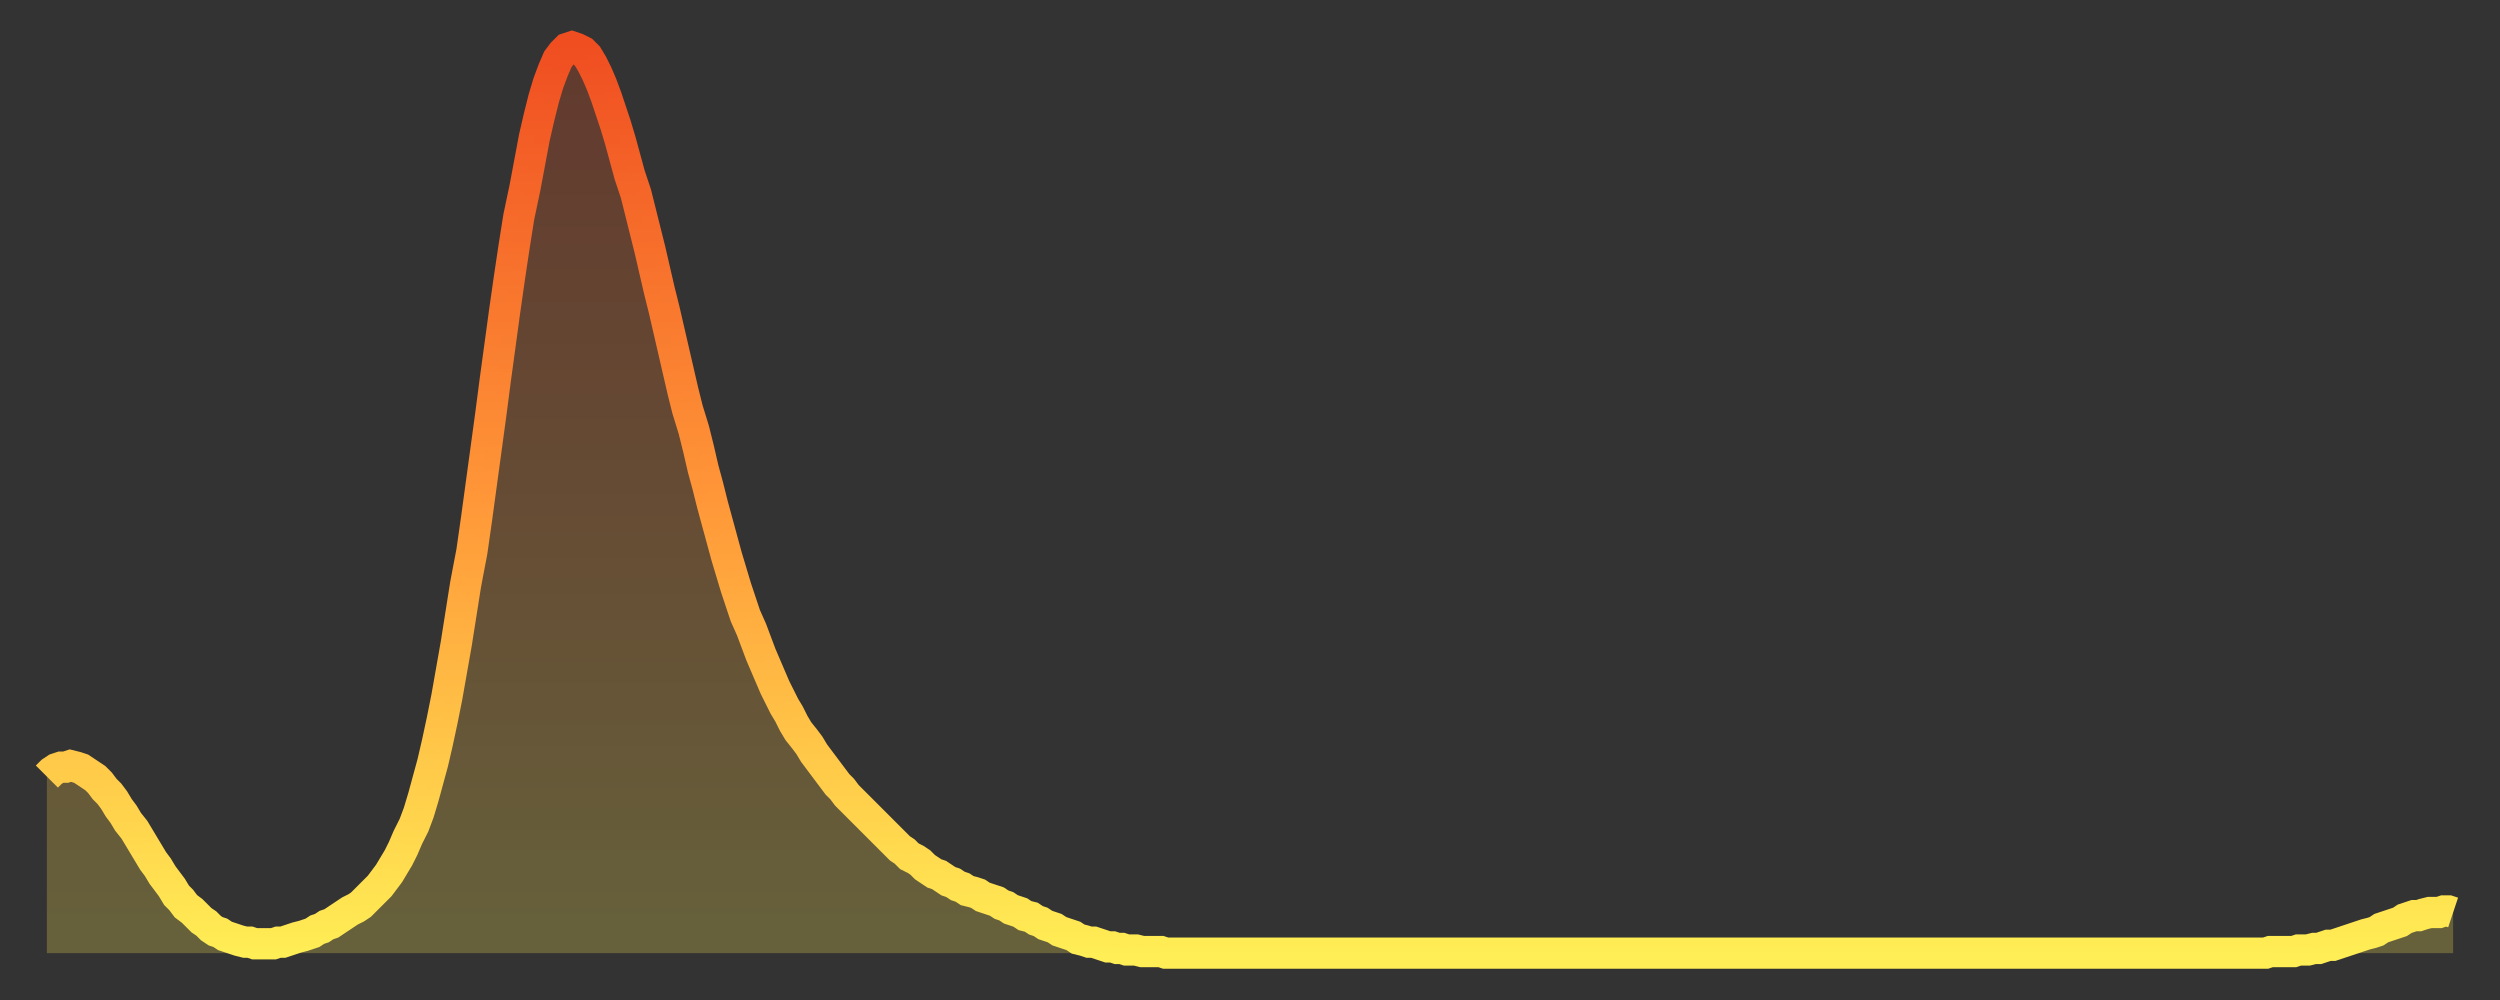
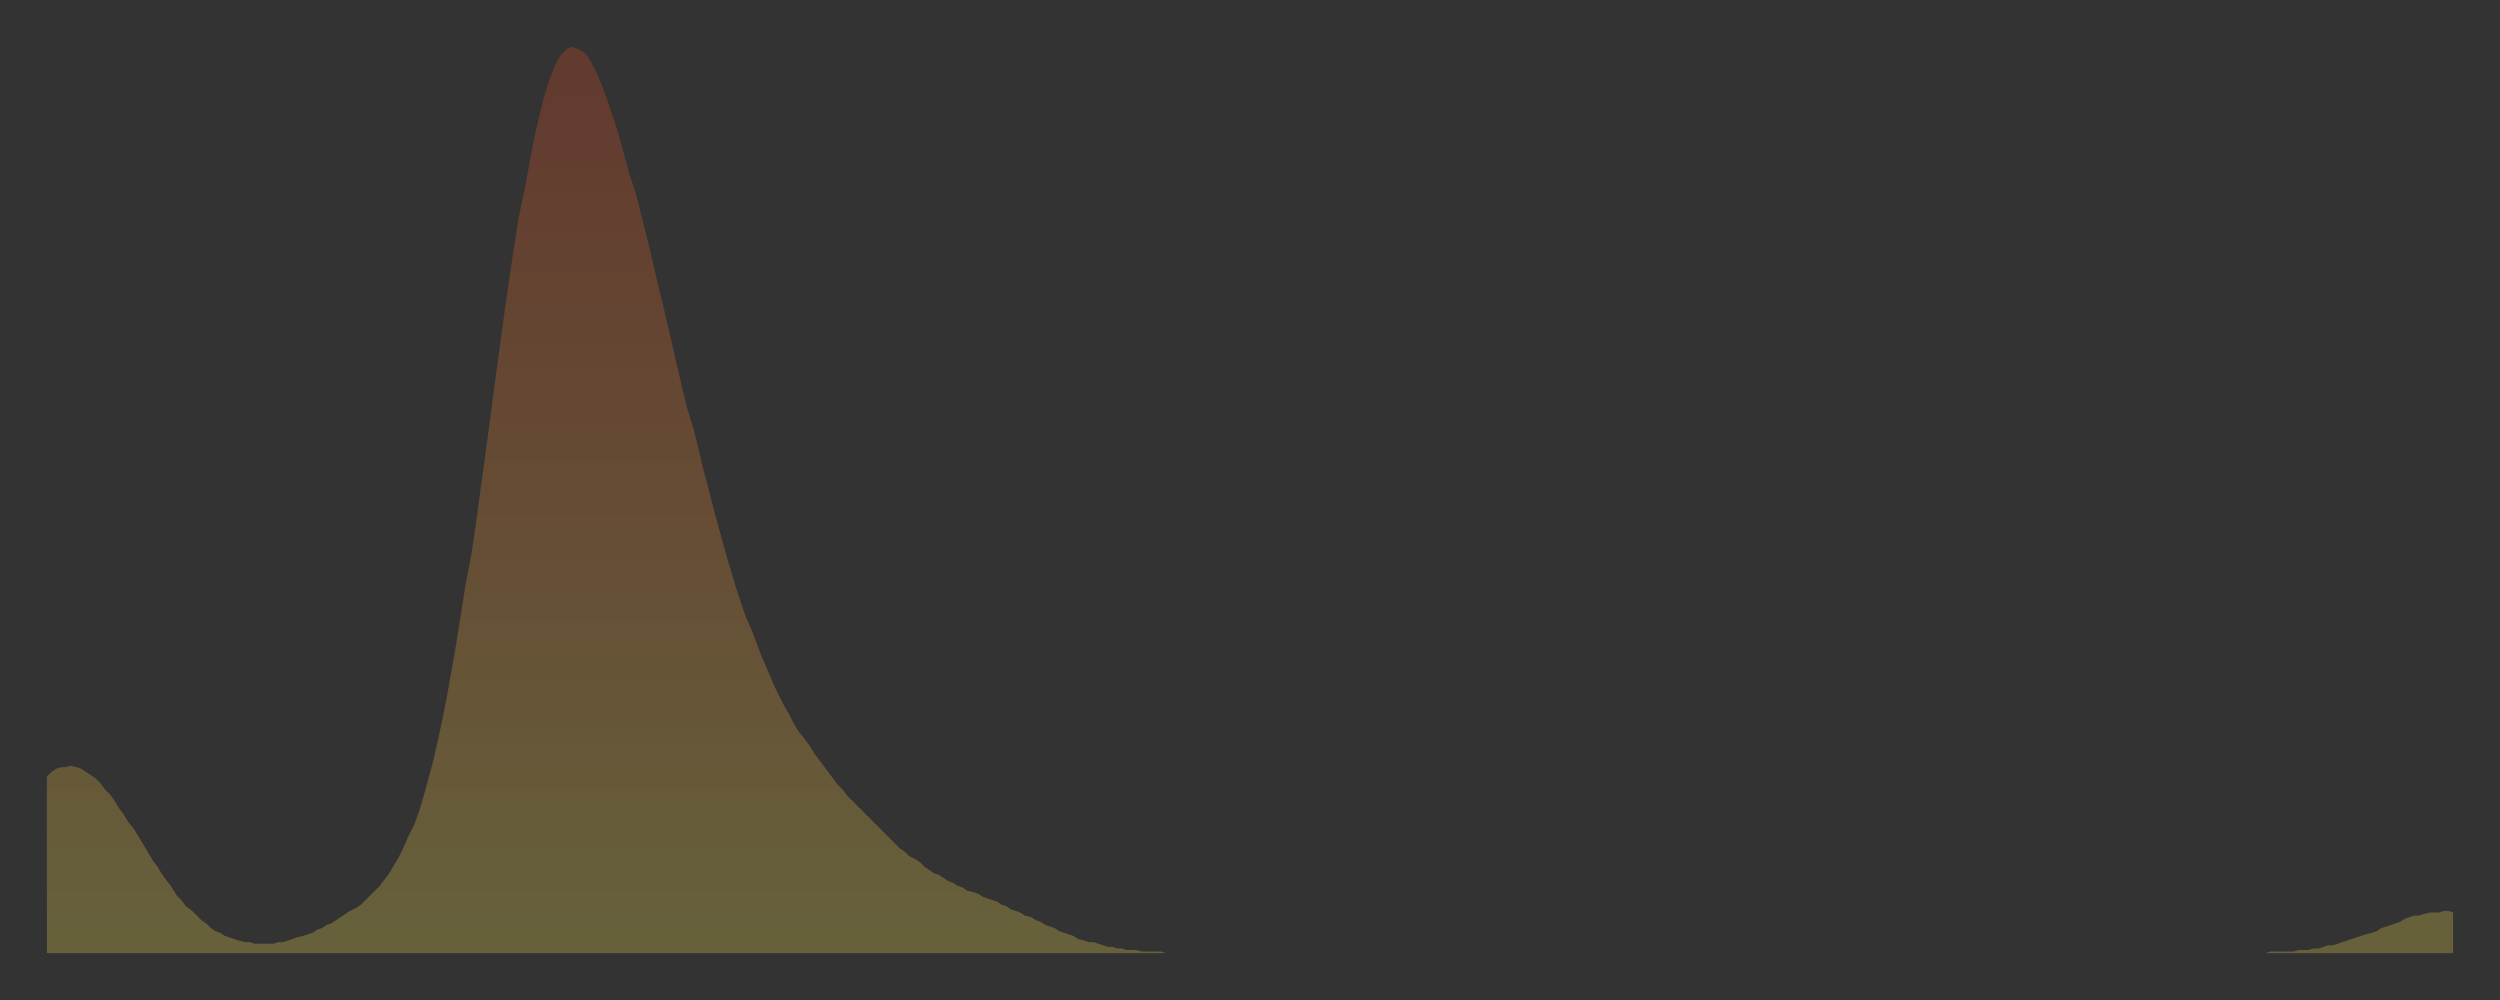
<svg xmlns="http://www.w3.org/2000/svg" baseProfile="full" height="64" version="1.1" width="160">
  <rect width="100%" height="100%" fill="#333333" stroke="none" />
  <defs>
    <linearGradient id="id192360" x1="0" x2="0" y1="0" y2="1">
      <stop offset="0%" stop-color="#f04e21" />
      <stop offset="50%" stop-color="#ff9738" />
      <stop offset="100%" stop-color="#ffee55" />
    </linearGradient>
  </defs>
  <g transform="translate(3,3)">
    <g>
-       <path d="M 0.0 46.7 0.3 46.4 0.6 46.2 0.9 46.1 1.2 46.1 1.5 46.0 1.9 46.1 2.2 46.2 2.5 46.4 2.8 46.6 3.1 46.8 3.4 47.1 3.7 47.5 4.0 47.8 4.3 48.2 4.6 48.7 4.9 49.1 5.2 49.6 5.6 50.1 5.9 50.6 6.2 51.1 6.5 51.6 6.8 52.1 7.1 52.5 7.4 53.0 7.7 53.4 8.0 53.8 8.3 54.3 8.6 54.6 8.9 55.0 9.3 55.3 9.6 55.6 9.9 55.9 10.2 56.1 10.5 56.4 10.8 56.6 11.1 56.7 11.4 56.9 11.7 57.0 12.0 57.1 12.3 57.2 12.7 57.3 13.0 57.3 13.3 57.4 13.6 57.4 13.9 57.4 14.2 57.4 14.5 57.4 14.8 57.3 15.1 57.3 15.4 57.2 15.7 57.1 16.0 57.0 16.4 56.9 16.7 56.8 17.0 56.7 17.3 56.5 17.6 56.4 17.9 56.2 18.2 56.1 18.5 55.9 18.8 55.7 19.1 55.5 19.4 55.3 19.8 55.1 20.1 54.9 20.4 54.6 20.7 54.3 21.0 54.0 21.3 53.7 21.6 53.3 21.9 52.9 22.2 52.4 22.5 51.9 22.8 51.3 23.1 50.6 23.5 49.8 23.8 49.0 24.1 48.0 24.4 46.9 24.7 45.8 25.0 44.5 25.3 43.1 25.6 41.6 25.9 39.9 26.2 38.2 26.5 36.3 26.8 34.4 27.2 32.3 27.5 30.2 27.8 28.0 28.1 25.8 28.4 23.6 28.7 21.3 29.0 19.1 29.3 16.9 29.6 14.8 29.9 12.8 30.2 10.9 30.6 9.0 30.9 7.4 31.2 5.8 31.5 4.5 31.8 3.3 32.1 2.3 32.4 1.5 32.7 0.8 33.0 0.4 33.3 0.1 33.6 0.0 33.9 0.1 34.3 0.3 34.6 0.6 34.9 1.1 35.2 1.7 35.5 2.4 35.8 3.2 36.1 4.1 36.4 5.0 36.7 6.0 37.0 7.1 37.3 8.2 37.7 9.4 38.0 10.6 38.3 11.8 38.6 13.0 38.9 14.3 39.2 15.6 39.5 16.8 39.8 18.1 40.1 19.4 40.4 20.7 40.7 22.0 41.0 23.2 41.4 24.5 41.7 25.7 42.0 27.0 42.3 28.1 42.6 29.3 42.9 30.4 43.2 31.5 43.5 32.6 43.8 33.6 44.1 34.6 44.4 35.5 44.7 36.4 45.1 37.3 45.4 38.1 45.7 38.9 46.0 39.6 46.3 40.3 46.6 41.0 46.9 41.6 47.2 42.2 47.5 42.7 47.8 43.3 48.1 43.8 48.5 44.3 48.8 44.7 49.1 45.2 49.4 45.6 49.7 46.0 50.0 46.4 50.3 46.8 50.6 47.2 50.9 47.5 51.2 47.9 51.5 48.2 51.8 48.5 52.2 48.9 52.5 49.2 52.8 49.5 53.1 49.8 53.4 50.1 53.7 50.4 54.0 50.7 54.3 51.0 54.6 51.3 54.9 51.5 55.2 51.8 55.6 52.0 55.9 52.2 56.2 52.5 56.5 52.7 56.8 52.9 57.1 53.0 57.4 53.2 57.7 53.4 58.0 53.5 58.3 53.7 58.6 53.8 58.9 54.0 59.3 54.1 59.6 54.2 59.9 54.4 60.2 54.5 60.5 54.6 60.8 54.7 61.1 54.9 61.4 55.0 61.7 55.2 62.0 55.3 62.3 55.4 62.6 55.6 63.0 55.7 63.3 55.9 63.6 56.0 63.9 56.2 64.2 56.3 64.5 56.4 64.8 56.6 65.1 56.7 65.4 56.8 65.7 56.9 66.0 57.1 66.4 57.2 66.7 57.3 67.0 57.3 67.3 57.4 67.6 57.5 67.9 57.6 68.2 57.6 68.5 57.7 68.8 57.7 69.1 57.8 69.4 57.8 69.7 57.8 70.1 57.9 70.4 57.9 70.7 57.9 71.0 57.9 71.3 57.9 71.6 58.0 71.9 58.0 72.2 58.0 72.5 58.0 72.8 58.0 73.1 58.0 73.5 58.0 73.8 58.0 74.1 58.0 74.4 58.0 74.7 58.0 75.0 58.0 75.3 58.0 75.6 58.0 75.9 58.0 76.2 58.0 76.5 58.0 76.8 58.0 77.2 58.0 77.5 58.0 77.8 58.0 78.1 58.0 78.4 58.0 78.7 58.0 79.0 58.0 79.3 58.0 79.6 58.0 79.9 58.0 80.2 58.0 80.5 58.0 80.9 58.0 81.2 58.0 81.5 58.0 81.8 58.0 82.1 58.0 82.4 58.0 82.7 58.0 83.0 58.0 83.3 58.0 83.6 58.0 83.9 58.0 84.3 58.0 84.6 58.0 84.9 58.0 85.2 58.0 85.5 58.0 85.8 58.0 86.1 58.0 86.4 58.0 86.7 58.0 87.0 58.0 87.3 58.0 87.6 58.0 88.0 58.0 88.3 58.0 88.6 58.0 88.9 58.0 89.2 58.0 89.5 58.0 89.8 58.0 90.1 58.0 90.4 58.0 90.7 58.0 91.0 58.0 91.4 58.0 91.7 58.0 92.0 58.0 92.3 58.0 92.6 58.0 92.9 58.0 93.2 58.0 93.5 58.0 93.8 58.0 94.1 58.0 94.4 58.0 94.7 58.0 95.1 58.0 95.4 58.0 95.7 58.0 96.0 58.0 96.3 58.0 96.6 58.0 96.9 58.0 97.2 58.0 97.5 58.0 97.8 58.0 98.1 58.0 98.4 58.0 98.8 58.0 99.1 58.0 99.4 58.0 99.7 58.0 100.0 58.0 100.3 58.0 100.6 58.0 100.9 58.0 101.2 58.0 101.5 58.0 101.8 58.0 102.2 58.0 102.5 58.0 102.8 58.0 103.1 58.0 103.4 58.0 103.7 58.0 104.0 58.0 104.3 58.0 104.6 58.0 104.9 58.0 105.2 58.0 105.5 58.0 105.9 58.0 106.2 58.0 106.5 58.0 106.8 58.0 107.1 58.0 107.4 58.0 107.7 58.0 108.0 58.0 108.3 58.0 108.6 58.0 108.9 58.0 109.3 58.0 109.6 58.0 109.9 58.0 110.2 58.0 110.5 58.0 110.8 58.0 111.1 58.0 111.4 58.0 111.7 58.0 112.0 58.0 112.3 58.0 112.6 58.0 113.0 58.0 113.3 58.0 113.6 58.0 113.9 58.0 114.2 58.0 114.5 58.0 114.8 58.0 115.1 58.0 115.4 58.0 115.7 58.0 116.0 58.0 116.3 58.0 116.7 58.0 117.0 58.0 117.3 58.0 117.6 58.0 117.9 58.0 118.2 58.0 118.5 58.0 118.8 58.0 119.1 58.0 119.4 58.0 119.7 58.0 120.1 58.0 120.4 58.0 120.7 58.0 121.0 58.0 121.3 58.0 121.6 58.0 121.9 58.0 122.2 58.0 122.5 58.0 122.8 58.0 123.1 58.0 123.4 58.0 123.8 58.0 124.1 58.0 124.4 58.0 124.7 58.0 125.0 58.0 125.3 58.0 125.6 58.0 125.9 58.0 126.2 58.0 126.5 58.0 126.8 58.0 127.2 58.0 127.5 58.0 127.8 58.0 128.1 58.0 128.4 58.0 128.7 58.0 129.0 58.0 129.3 58.0 129.6 58.0 129.9 58.0 130.2 58.0 130.5 58.0 130.9 58.0 131.2 58.0 131.5 58.0 131.8 58.0 132.1 58.0 132.4 58.0 132.7 58.0 133.0 58.0 133.3 58.0 133.6 58.0 133.9 58.0 134.2 58.0 134.6 58.0 134.9 58.0 135.2 58.0 135.5 58.0 135.8 58.0 136.1 58.0 136.4 58.0 136.7 58.0 137.0 58.0 137.3 58.0 137.6 58.0 138.0 58.0 138.3 58.0 138.6 58.0 138.9 58.0 139.2 58.0 139.5 58.0 139.8 58.0 140.1 58.0 140.4 58.0 140.7 58.0 141.0 58.0 141.3 58.0 141.7 58.0 142.0 58.0 142.3 57.9 142.6 57.9 142.9 57.9 143.2 57.9 143.5 57.9 143.8 57.9 144.1 57.8 144.4 57.8 144.7 57.8 145.1 57.7 145.4 57.7 145.7 57.6 146.0 57.5 146.3 57.5 146.6 57.4 146.9 57.3 147.2 57.2 147.5 57.1 147.8 57.0 148.1 56.9 148.4 56.8 148.8 56.7 149.1 56.6 149.4 56.4 149.7 56.3 150.0 56.2 150.3 56.1 150.6 56.0 150.9 55.8 151.2 55.7 151.5 55.6 151.8 55.6 152.1 55.5 152.5 55.4 152.8 55.4 153.1 55.4 153.4 55.3 153.7 55.3 154.0 55.4" fill="none" id="graph-curve" opacity="1" stroke="url(#id192360)" stroke-width="2" />
      <path d="M 0 58 L 0.0 46.7 0.3 46.4 0.6 46.2 0.9 46.1 1.2 46.1 1.5 46.0 1.9 46.1 2.2 46.2 2.5 46.4 2.8 46.6 3.1 46.8 3.4 47.1 3.7 47.5 4.0 47.8 4.3 48.2 4.6 48.7 4.9 49.1 5.2 49.6 5.6 50.1 5.9 50.6 6.2 51.1 6.5 51.6 6.8 52.1 7.1 52.5 7.4 53.0 7.7 53.4 8.0 53.8 8.3 54.3 8.6 54.6 8.9 55.0 9.3 55.3 9.6 55.6 9.9 55.9 10.2 56.1 10.5 56.4 10.8 56.6 11.1 56.7 11.4 56.9 11.7 57.0 12.0 57.1 12.3 57.2 12.7 57.3 13.0 57.3 13.3 57.4 13.6 57.4 13.9 57.4 14.2 57.4 14.5 57.4 14.8 57.3 15.1 57.3 15.4 57.2 15.7 57.1 16.0 57.0 16.4 56.9 16.7 56.8 17.0 56.7 17.3 56.5 17.6 56.4 17.9 56.2 18.2 56.1 18.5 55.9 18.8 55.7 19.1 55.5 19.4 55.3 19.8 55.1 20.1 54.9 20.4 54.6 20.7 54.3 21.0 54.0 21.3 53.7 21.6 53.3 21.9 52.9 22.2 52.4 22.5 51.9 22.8 51.3 23.1 50.6 23.5 49.8 23.8 49.0 24.1 48.0 24.4 46.9 24.7 45.8 25.0 44.5 25.3 43.1 25.6 41.6 25.9 39.9 26.2 38.2 26.5 36.3 26.8 34.4 27.2 32.3 27.5 30.2 27.8 28.0 28.1 25.8 28.4 23.6 28.7 21.3 29.0 19.1 29.3 16.9 29.6 14.8 29.9 12.8 30.2 10.9 30.6 9.0 30.9 7.4 31.2 5.8 31.5 4.5 31.8 3.3 32.1 2.3 32.4 1.5 32.7 0.8 33.0 0.4 33.3 0.1 33.6 0.0 33.9 0.1 34.3 0.3 34.6 0.6 34.9 1.1 35.2 1.7 35.5 2.4 35.8 3.2 36.1 4.1 36.4 5.0 36.7 6.0 37.0 7.1 37.3 8.2 37.7 9.4 38.0 10.6 38.3 11.8 38.6 13.0 38.9 14.3 39.2 15.6 39.5 16.8 39.8 18.1 40.1 19.4 40.4 20.7 40.7 22.0 41.0 23.2 41.4 24.5 41.7 25.7 42.0 27.0 42.3 28.1 42.6 29.3 42.9 30.4 43.2 31.5 43.5 32.6 43.8 33.6 44.1 34.6 44.4 35.5 44.7 36.4 45.1 37.3 45.4 38.1 45.7 38.9 46.0 39.6 46.3 40.3 46.6 41.0 46.9 41.6 47.2 42.2 47.5 42.7 47.8 43.3 48.1 43.8 48.5 44.3 48.8 44.7 49.1 45.2 49.4 45.6 49.7 46.0 50.0 46.4 50.3 46.8 50.6 47.2 50.9 47.5 51.2 47.9 51.5 48.2 51.8 48.5 52.2 48.9 52.5 49.2 52.8 49.5 53.1 49.8 53.4 50.1 53.7 50.4 54.0 50.7 54.3 51.0 54.6 51.3 54.9 51.5 55.2 51.8 55.6 52.0 55.9 52.2 56.2 52.5 56.5 52.7 56.8 52.9 57.1 53.0 57.4 53.2 57.7 53.4 58.0 53.5 58.3 53.7 58.6 53.8 58.9 54.0 59.3 54.1 59.6 54.2 59.9 54.4 60.2 54.5 60.5 54.6 60.8 54.7 61.1 54.9 61.4 55.0 61.7 55.2 62.0 55.3 62.3 55.4 62.6 55.6 63.0 55.7 63.3 55.9 63.6 56.0 63.9 56.2 64.2 56.3 64.5 56.4 64.8 56.6 65.1 56.7 65.4 56.8 65.7 56.9 66.0 57.1 66.4 57.2 66.7 57.3 67.0 57.3 67.3 57.4 67.6 57.5 67.9 57.6 68.2 57.6 68.5 57.7 68.8 57.7 69.1 57.8 69.4 57.8 69.7 57.8 70.1 57.9 70.4 57.9 70.7 57.9 71.0 57.9 71.3 57.9 71.6 58.0 71.9 58.0 72.2 58.0 72.5 58.0 72.8 58.0 73.1 58.0 73.5 58.0 73.8 58.0 74.1 58.0 74.4 58.0 74.7 58.0 75.0 58.0 75.3 58.0 75.6 58.0 75.9 58.0 76.2 58.0 76.5 58.0 76.8 58.0 77.2 58.0 77.5 58.0 77.8 58.0 78.1 58.0 78.4 58.0 78.7 58.0 79.0 58.0 79.3 58.0 79.6 58.0 79.9 58.0 80.2 58.0 80.5 58.0 80.9 58.0 81.2 58.0 81.5 58.0 81.8 58.0 82.1 58.0 82.4 58.0 82.7 58.0 83.0 58.0 83.3 58.0 83.6 58.0 83.9 58.0 84.3 58.0 84.6 58.0 84.9 58.0 85.2 58.0 85.5 58.0 85.8 58.0 86.1 58.0 86.4 58.0 86.7 58.0 87.0 58.0 87.3 58.0 87.6 58.0 88.0 58.0 88.3 58.0 88.6 58.0 88.9 58.0 89.2 58.0 89.5 58.0 89.8 58.0 90.1 58.0 90.4 58.0 90.7 58.0 91.0 58.0 91.4 58.0 91.7 58.0 92.0 58.0 92.3 58.0 92.6 58.0 92.9 58.0 93.2 58.0 93.5 58.0 93.8 58.0 94.1 58.0 94.4 58.0 94.7 58.0 95.1 58.0 95.4 58.0 95.7 58.0 96.0 58.0 96.3 58.0 96.6 58.0 96.9 58.0 97.2 58.0 97.5 58.0 97.8 58.0 98.1 58.0 98.4 58.0 98.8 58.0 99.1 58.0 99.4 58.0 99.7 58.0 100.0 58.0 100.3 58.0 100.6 58.0 100.9 58.0 101.2 58.0 101.5 58.0 101.8 58.0 102.2 58.0 102.5 58.0 102.8 58.0 103.1 58.0 103.4 58.0 103.7 58.0 104.0 58.0 104.3 58.0 104.6 58.0 104.9 58.0 105.2 58.0 105.5 58.0 105.9 58.0 106.2 58.0 106.5 58.0 106.8 58.0 107.1 58.0 107.4 58.0 107.7 58.0 108.0 58.0 108.3 58.0 108.6 58.0 108.9 58.0 109.3 58.0 109.6 58.0 109.9 58.0 110.2 58.0 110.5 58.0 110.8 58.0 111.1 58.0 111.4 58.0 111.7 58.0 112.0 58.0 112.3 58.0 112.6 58.0 113.0 58.0 113.3 58.0 113.6 58.0 113.9 58.0 114.2 58.0 114.5 58.0 114.8 58.0 115.1 58.0 115.4 58.0 115.7 58.0 116.0 58.0 116.3 58.0 116.7 58.0 117.0 58.0 117.3 58.0 117.6 58.0 117.9 58.0 118.2 58.0 118.5 58.0 118.8 58.0 119.1 58.0 119.4 58.0 119.7 58.0 120.1 58.0 120.4 58.0 120.7 58.0 121.0 58.0 121.3 58.0 121.6 58.0 121.9 58.0 122.2 58.0 122.5 58.0 122.8 58.0 123.1 58.0 123.4 58.0 123.8 58.0 124.1 58.0 124.4 58.0 124.7 58.0 125.0 58.0 125.3 58.0 125.6 58.0 125.9 58.0 126.2 58.0 126.5 58.0 126.8 58.0 127.2 58.0 127.5 58.0 127.8 58.0 128.1 58.0 128.4 58.0 128.7 58.0 129.0 58.0 129.3 58.0 129.6 58.0 129.9 58.0 130.2 58.0 130.5 58.0 130.9 58.0 131.2 58.0 131.5 58.0 131.8 58.0 132.1 58.0 132.4 58.0 132.7 58.0 133.0 58.0 133.3 58.0 133.6 58.0 133.9 58.0 134.2 58.0 134.6 58.0 134.9 58.0 135.2 58.0 135.5 58.0 135.8 58.0 136.1 58.0 136.4 58.0 136.7 58.0 137.0 58.0 137.3 58.0 137.6 58.0 138.0 58.0 138.3 58.0 138.6 58.0 138.9 58.0 139.2 58.0 139.5 58.0 139.8 58.0 140.1 58.0 140.4 58.0 140.7 58.0 141.0 58.0 141.3 58.0 141.7 58.0 142.0 58.0 142.3 57.9 142.6 57.9 142.9 57.9 143.2 57.9 143.5 57.9 143.8 57.9 144.1 57.8 144.4 57.8 144.7 57.8 145.1 57.7 145.4 57.7 145.7 57.6 146.0 57.5 146.3 57.5 146.6 57.4 146.9 57.3 147.2 57.2 147.5 57.1 147.8 57.0 148.1 56.9 148.4 56.8 148.8 56.7 149.1 56.6 149.4 56.4 149.7 56.3 150.0 56.2 150.3 56.1 150.6 56.0 150.9 55.8 151.2 55.7 151.5 55.6 151.8 55.6 152.1 55.5 152.5 55.4 152.8 55.4 153.1 55.4 153.4 55.3 153.7 55.3 154.0 55.4 154 58" fill="url(#id192360)" fill-opacity=".25" id="graph-shadow" />
    </g>
  </g>
</svg>